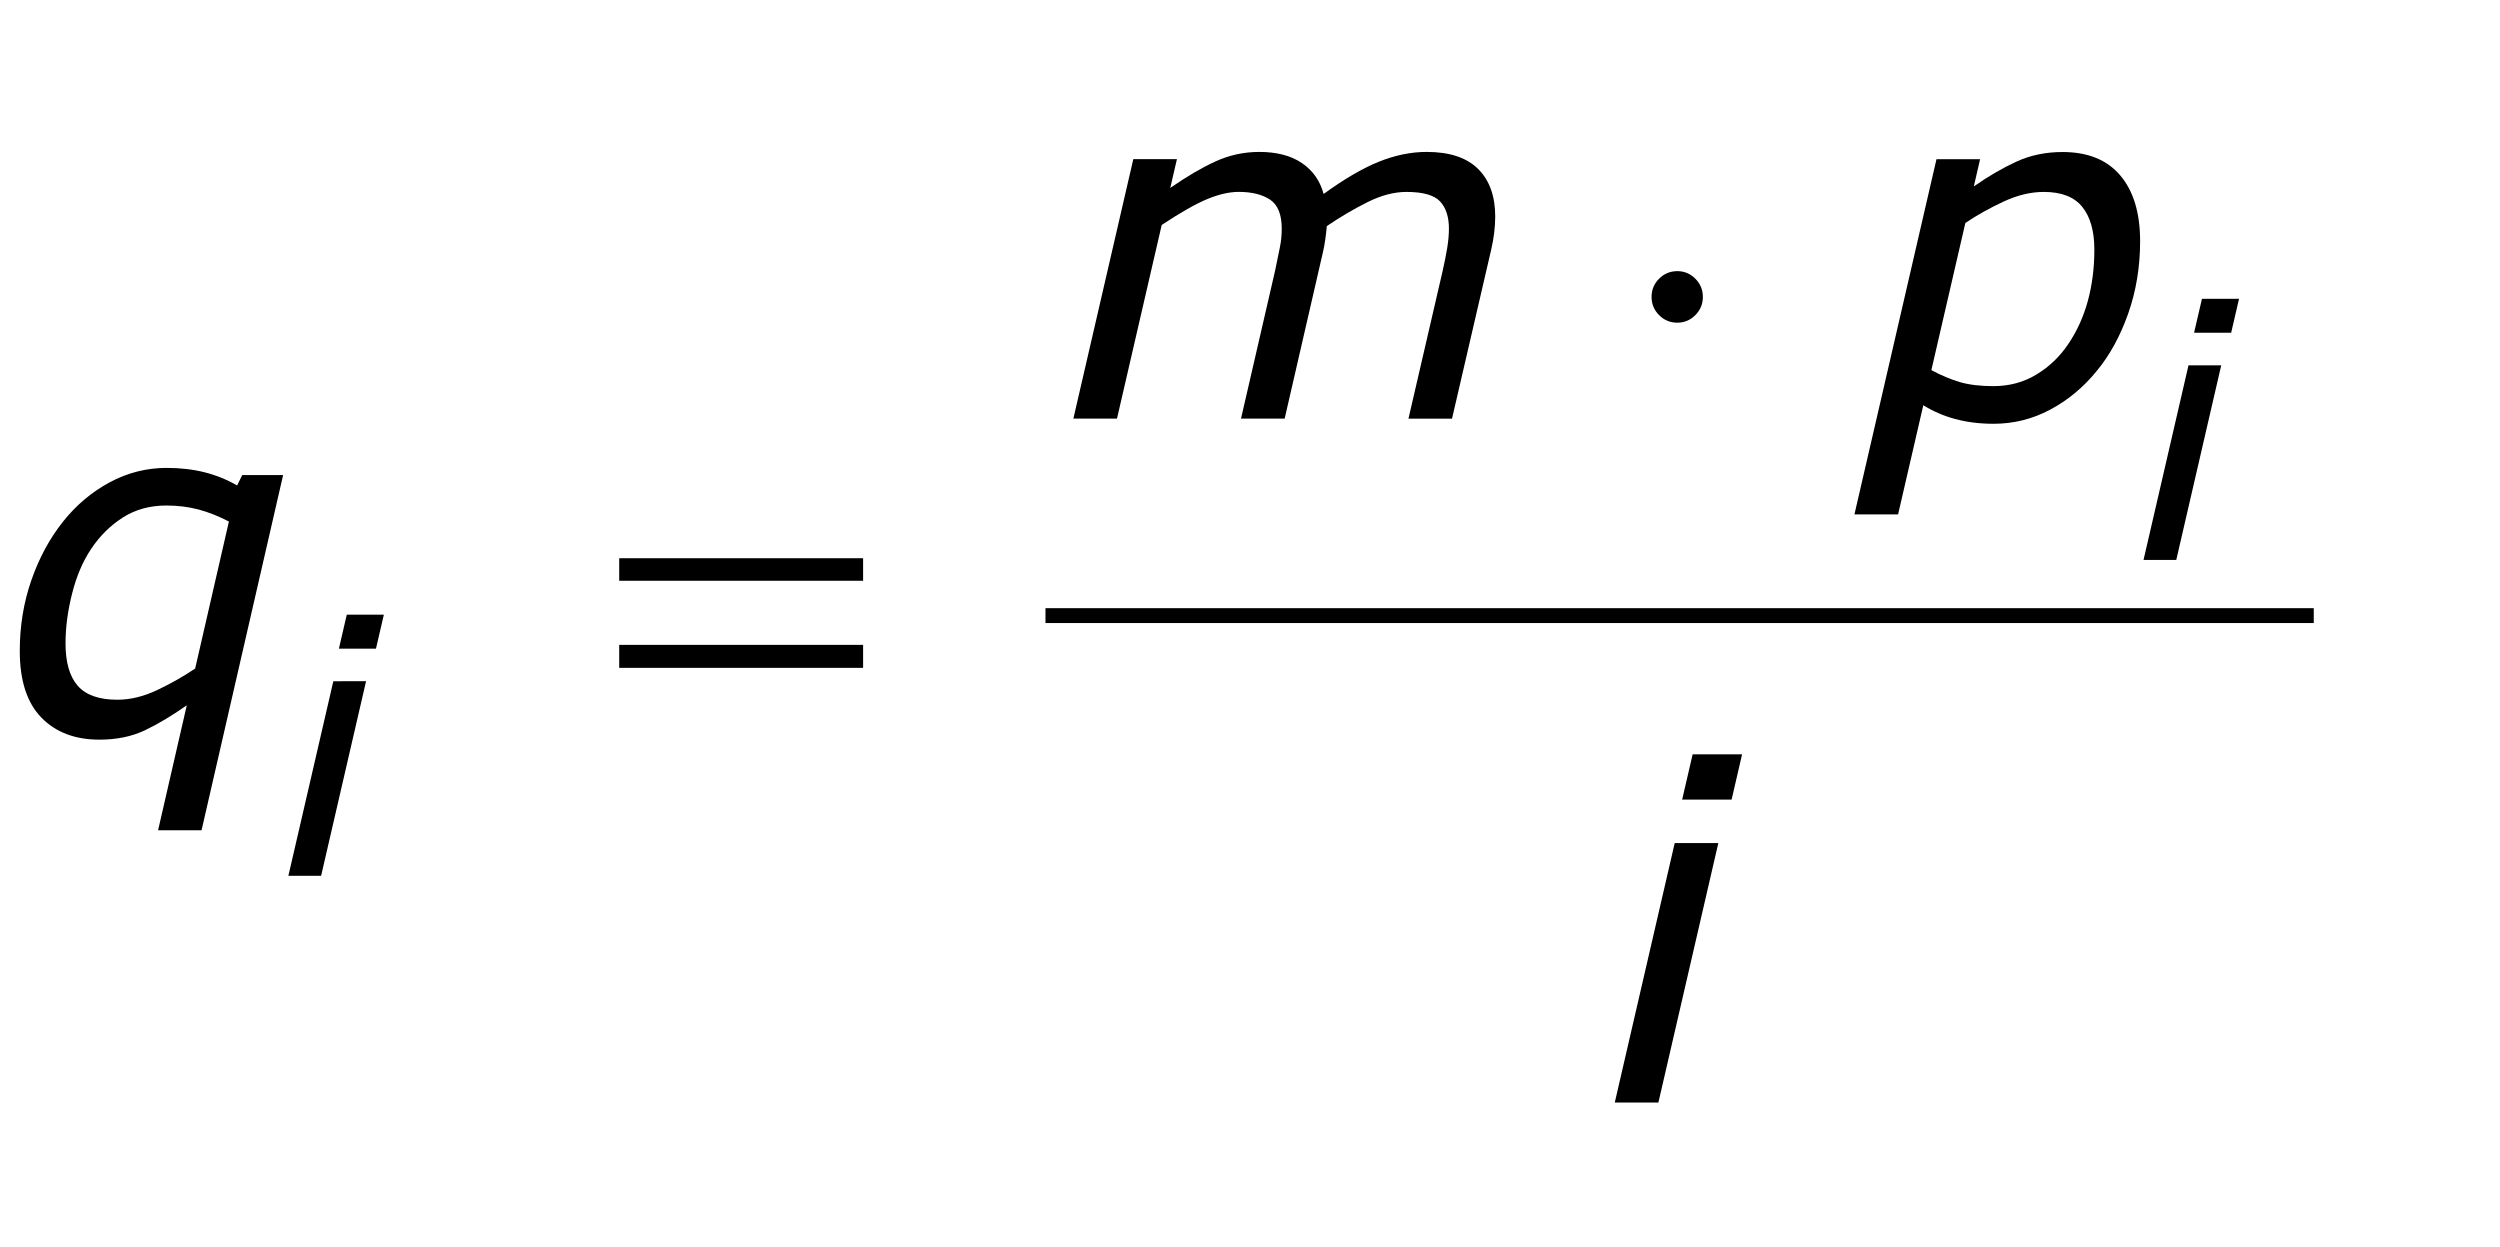
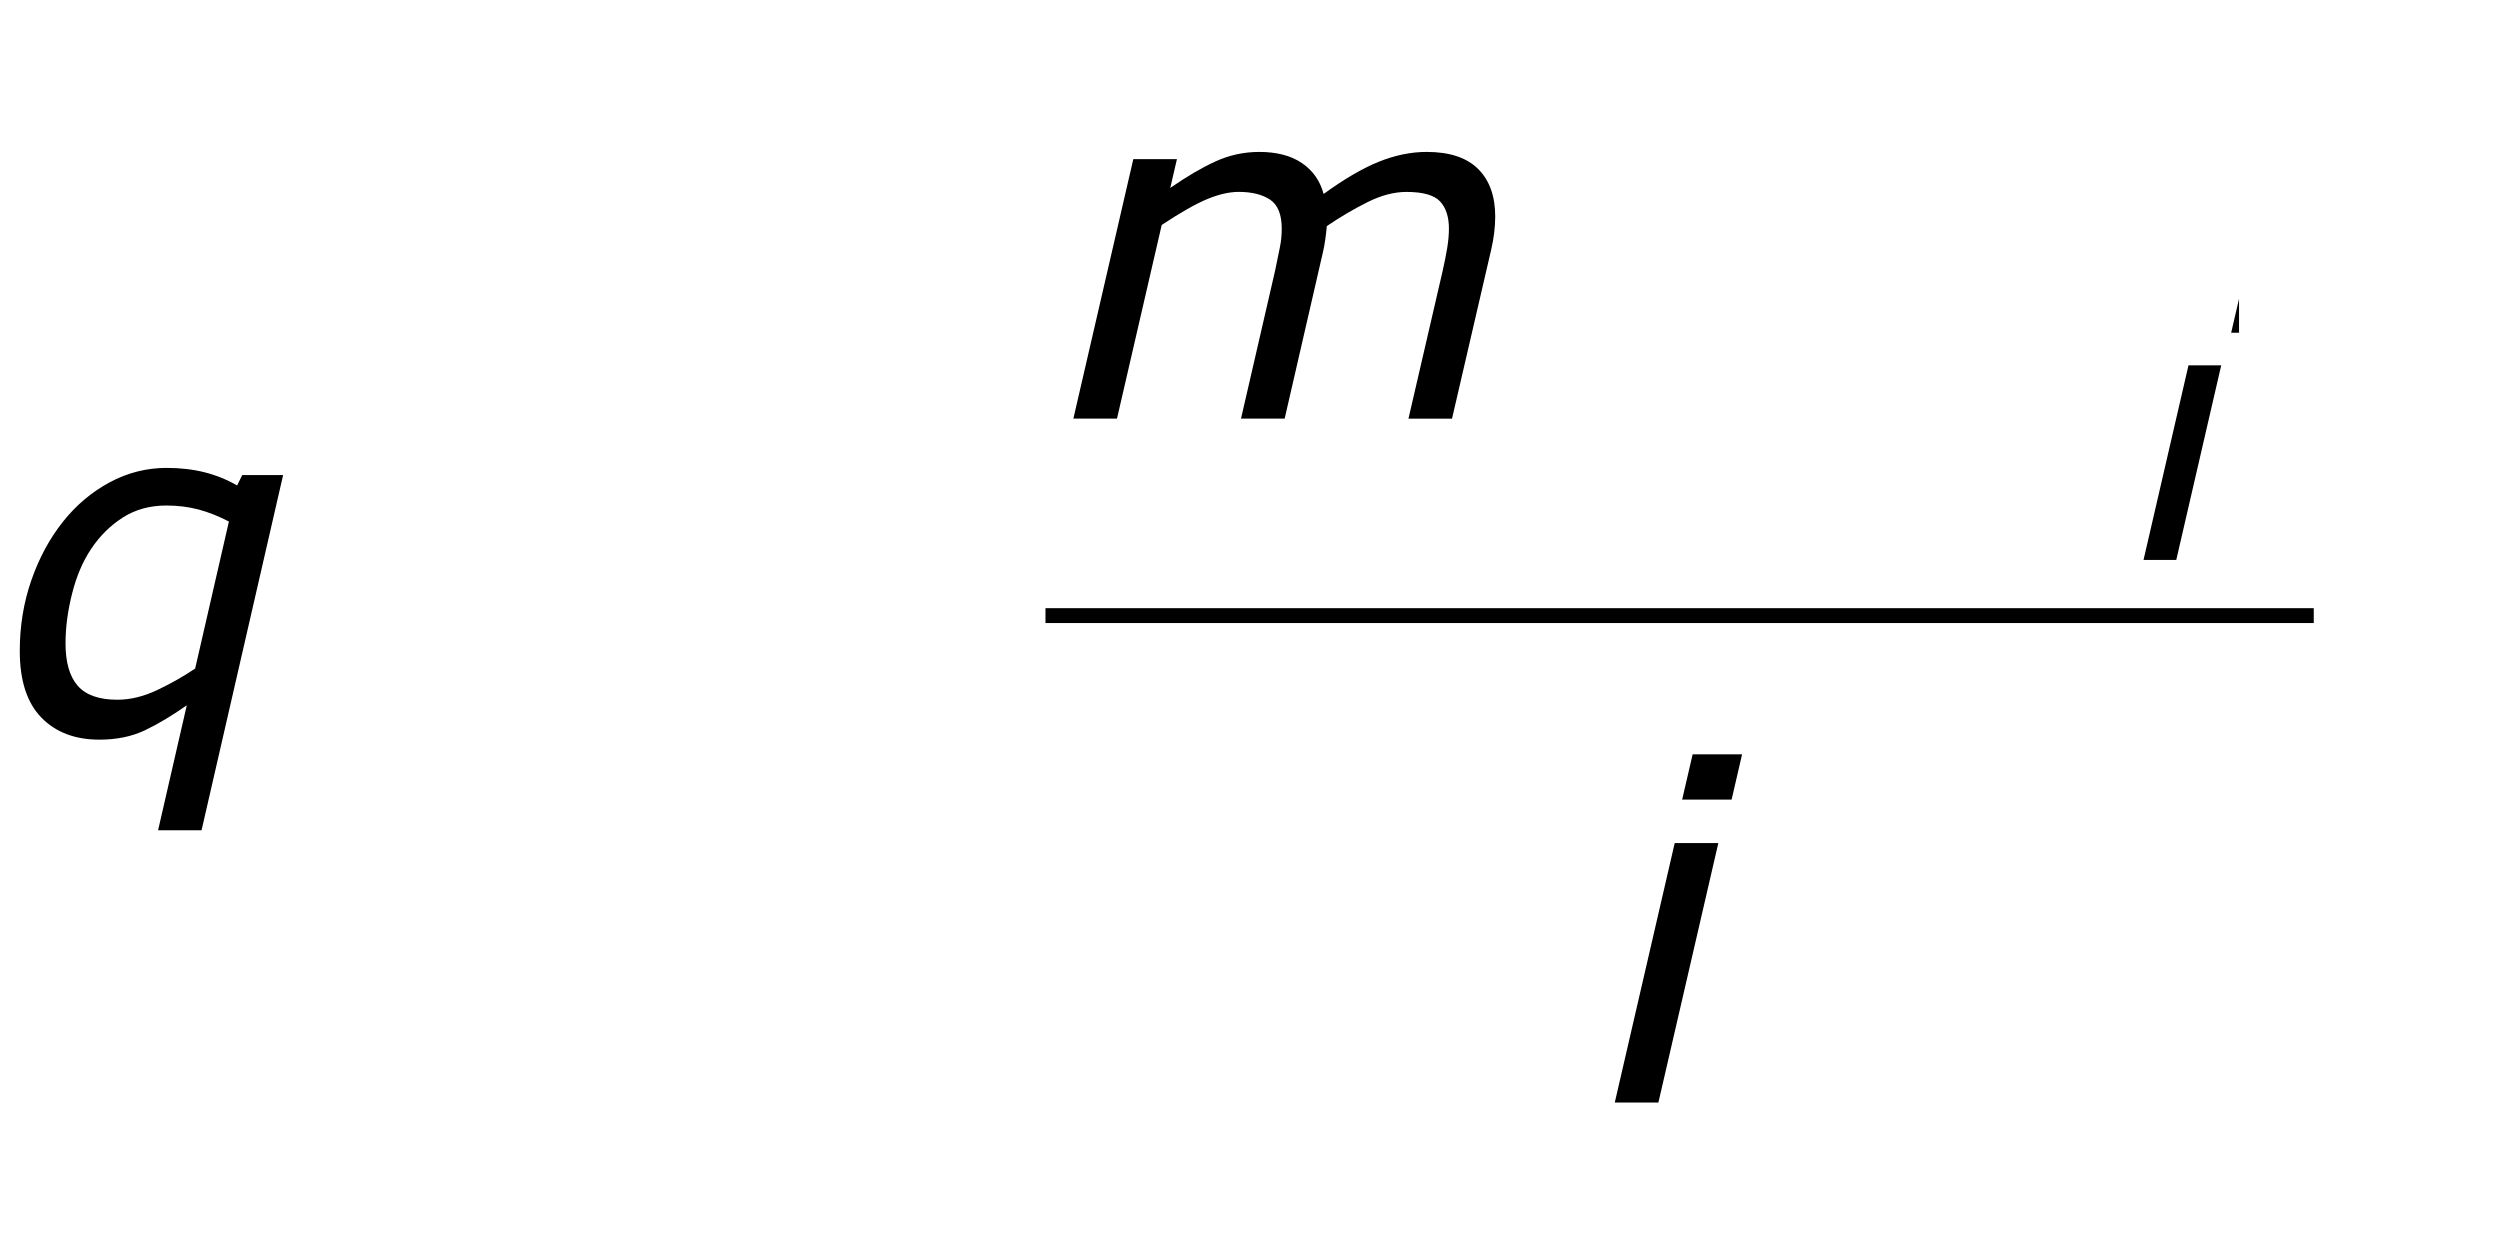
<svg xmlns="http://www.w3.org/2000/svg" version="1.1" id="Layer_1" x="0px" y="0px" width="84.083px" height="41.934px" viewBox="0 0 84.083 41.934" enable-background="new 0 0 84.083 41.934" xml:space="preserve">
  <g>
    <line fill="none" stroke="#000000" stroke-width="0.5" stroke-miterlimit="10" x1="35.163" y1="20.705" x2="77.819" y2="20.705" />
    <g>
      <path d="M9.522,15.979L6.779,27.924h-1.462l0.965-4.203c-0.495,0.349-0.964,0.629-1.406,0.84    c-0.443,0.211-0.953,0.316-1.531,0.316c-0.823,0-1.476-0.249-1.957-0.746    c-0.482-0.497-0.723-1.243-0.723-2.238c0-0.839,0.13-1.632,0.39-2.379s0.614-1.402,1.061-1.965    c0.442-0.557,0.965-0.999,1.568-1.324c0.604-0.325,1.243-0.488,1.919-0.488    c0.463,0,0.89,0.05,1.28,0.148c0.39,0.099,0.754,0.247,1.092,0.443l0.172-0.35H9.522z     M7.699,17.541c-0.349-0.182-0.691-0.317-1.026-0.406c-0.336-0.088-0.694-0.133-1.074-0.133    c-0.557,0-1.046,0.134-1.467,0.403s-0.778,0.622-1.069,1.06c-0.276,0.412-0.488,0.908-0.636,1.49    c-0.148,0.581-0.223,1.143-0.223,1.686c0,0.636,0.137,1.11,0.41,1.424    c0.273,0.312,0.718,0.469,1.332,0.469c0.438,0,0.887-0.109,1.348-0.328    c0.461-0.22,0.884-0.459,1.27-0.721L7.699,17.541z" />
    </g>
    <g>
      <path d="M50.289,7.283c0,0.172-0.012,0.354-0.035,0.547c-0.023,0.193-0.059,0.388-0.105,0.586    l-1.313,5.664h-1.465l1.15-4.969c0.062-0.276,0.113-0.531,0.152-0.765s0.059-0.453,0.059-0.657    c0-0.396-0.099-0.7-0.297-0.914c-0.198-0.213-0.577-0.32-1.135-0.32    c-0.412,0-0.847,0.115-1.306,0.344c-0.459,0.229-0.916,0.498-1.369,0.805    c-0.011,0.13-0.027,0.279-0.051,0.445c-0.023,0.167-0.051,0.315-0.082,0.445l-1.285,5.586h-1.468    l1.145-4.969c0.067-0.323,0.122-0.587,0.163-0.793c0.042-0.206,0.062-0.415,0.062-0.629    c0-0.474-0.131-0.798-0.391-0.973c-0.262-0.174-0.613-0.262-1.057-0.262    c-0.312,0-0.662,0.08-1.048,0.238c-0.386,0.159-0.9,0.45-1.541,0.874l-1.504,6.513h-1.467    l2.016-8.727h1.467l-0.224,0.968c0.547-0.379,1.053-0.676,1.52-0.89    c0.467-0.213,0.957-0.32,1.473-0.32c0.589,0,1.067,0.125,1.435,0.375s0.61,0.597,0.73,1.039    c0.688-0.5,1.304-0.86,1.851-1.082c0.547-0.221,1.086-0.332,1.616-0.332    c0.766,0,1.341,0.19,1.726,0.57C50.097,6.062,50.289,6.596,50.289,7.283z" />
-       <path d="M71.979,8.111c0,0.865-0.134,1.677-0.402,2.438c-0.269,0.761-0.623,1.406-1.065,1.938    c-0.448,0.547-0.969,0.978-1.562,1.293s-1.227,0.473-1.897,0.473c-0.469,0-0.899-0.054-1.293-0.16    c-0.393-0.106-0.751-0.262-1.073-0.464l-0.848,3.671h-1.468l2.759-11.945h1.467l-0.211,0.915    c0.484-0.339,0.961-0.616,1.43-0.833c0.469-0.216,0.987-0.324,1.556-0.324    c0.849,0,1.496,0.263,1.941,0.789C71.757,6.427,71.979,7.164,71.979,8.111z M70.44,8.393    c0-0.62-0.136-1.098-0.406-1.434s-0.702-0.504-1.295-0.504c-0.433,0-0.88,0.107-1.343,0.32    C66.934,6.989,66.501,7.23,66.101,7.5l-1.143,4.948c0.338,0.182,0.661,0.317,0.968,0.406    c0.308,0.089,0.68,0.133,1.117,0.133c0.536,0,1.02-0.13,1.449-0.391    c0.43-0.26,0.784-0.599,1.065-1.016c0.297-0.438,0.519-0.924,0.664-1.461    C70.367,9.583,70.44,9.007,70.44,8.393z" />
    </g>
    <g>
      <path d="M57.793,28.355l-2.016,8.727h-1.467l2.016-8.727H57.793z M58.592,25.371l-0.353,1.523h-1.663    l0.353-1.523H58.592z" />
    </g>
    <g>
-       <path d="M12.312,22.912l-1.512,6.545H9.699l1.512-6.545H12.312z M12.91,20.674l-0.265,1.143h-1.247    l0.265-1.143H12.91z" />
+       </g>
+     <g>
+       <path d="M74.707,12.287l-1.512,6.545h-1.101l1.512-6.545H74.707z M75.306,10.049l-0.265,1.143h-1.247    H75.306z" />
    </g>
    <g>
-       <path d="M74.707,12.287l-1.512,6.545h-1.101l1.512-6.545H74.707z M75.306,10.049l-0.265,1.143h-1.247    l0.265-1.143H75.306z" />
-     </g>
+       </g>
    <g>
-       <path d="M20.826,18.775h8.203v0.758h-8.203V18.775z M20.826,21.689h8.203v0.773h-8.203V21.689z" />
-     </g>
-     <g>
-       <path d="M57.273,9.986c0,0.24-0.085,0.444-0.254,0.613c-0.169,0.169-0.371,0.254-0.605,0.254    c-0.239,0-0.444-0.084-0.613-0.254c-0.169-0.169-0.254-0.374-0.254-0.613    c0-0.239,0.085-0.444,0.254-0.613c0.169-0.169,0.374-0.254,0.613-0.254    c0.234,0,0.437,0.085,0.605,0.254C57.188,9.542,57.273,9.747,57.273,9.986z" />
-     </g>
+       </g>
  </g>
</svg>